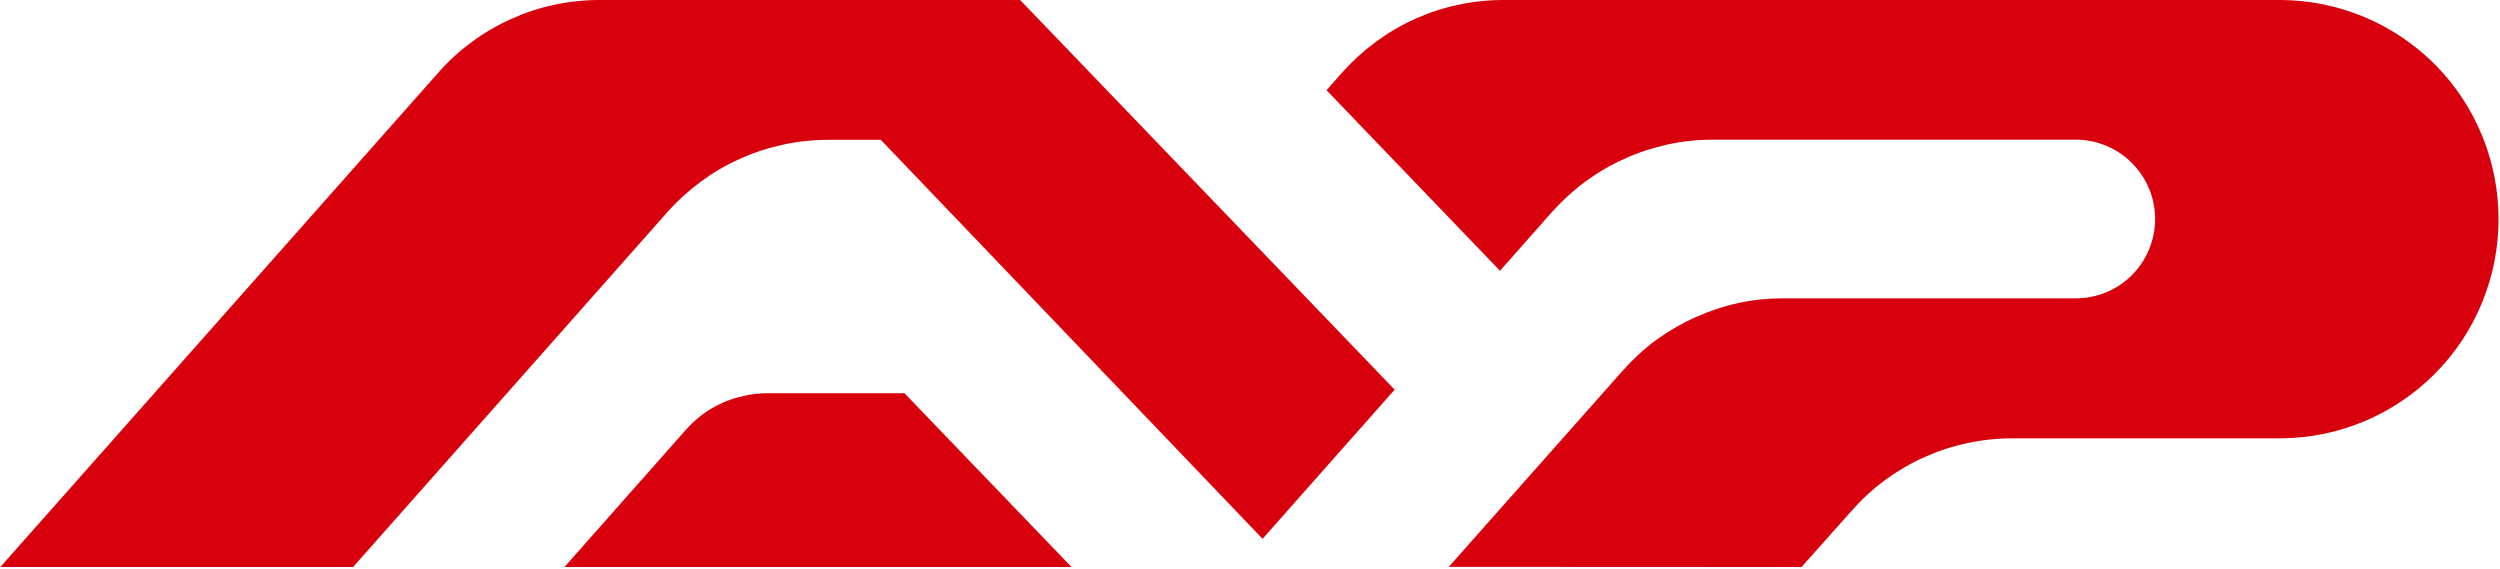
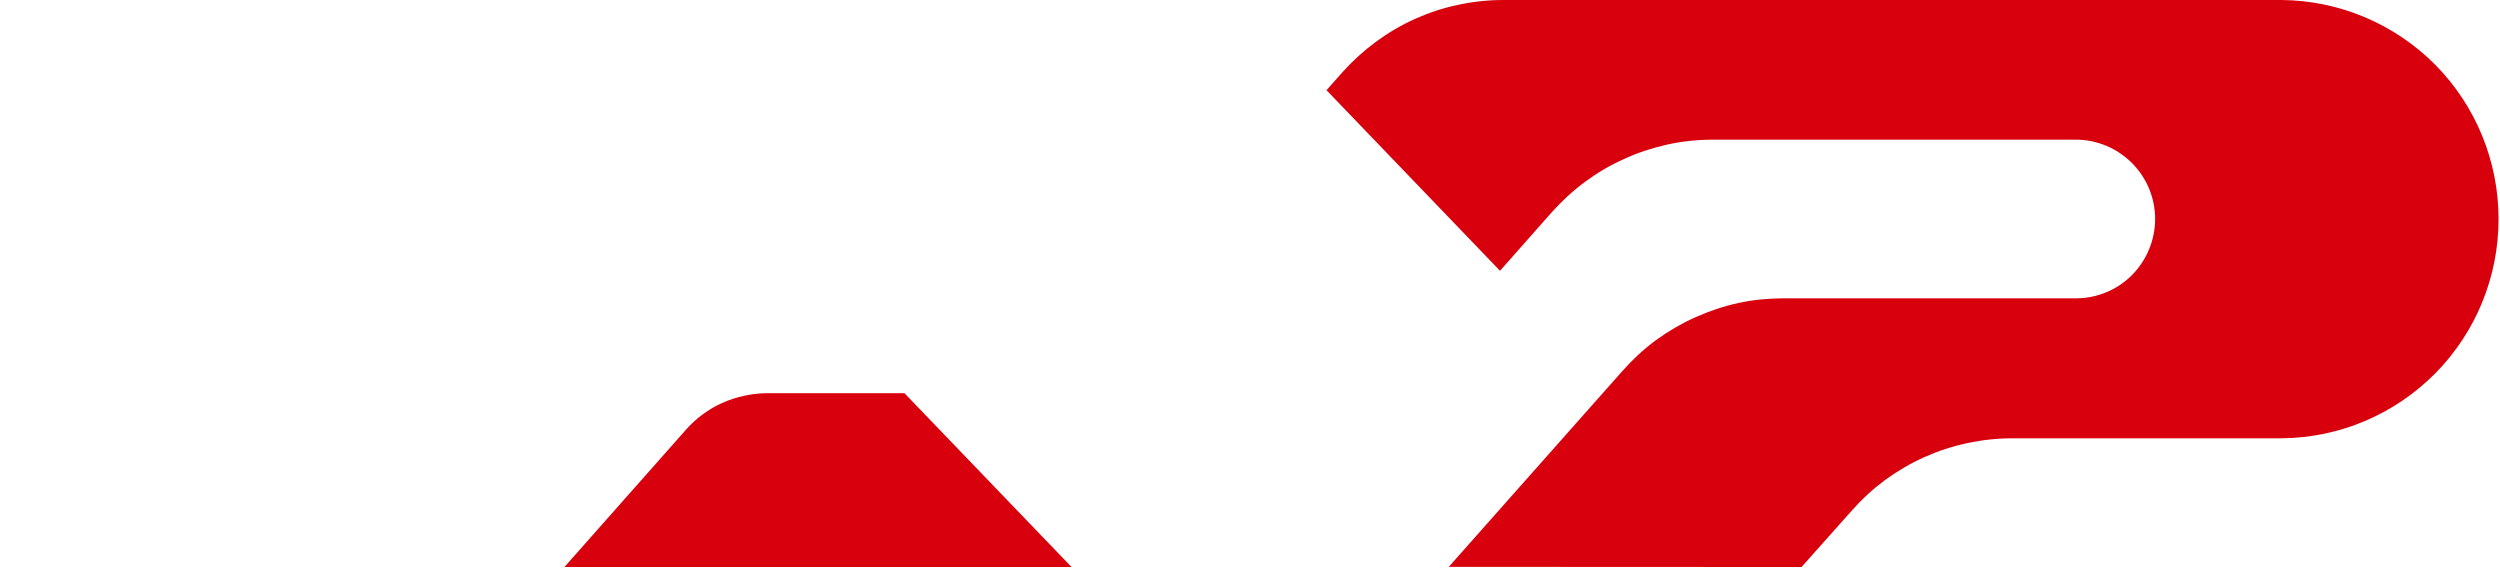
<svg xmlns="http://www.w3.org/2000/svg" version="1.2" viewBox="0 0 1552 353" width="1552" height="353">
  <title>APR</title>
  <defs>
    <clipPath clipPathUnits="userSpaceOnUse" id="cp1">
      <path d="m1552.32 0v517.56h-1698.09v-517.56z" />
    </clipPath>
  </defs>
  <style>
		.s0 { fill: #d9000d } 
	</style>
  <g id="Group_27011">
    <g id="Clip-Path: Clip-Path: Group_20267" clip-path="url(#cp1)">
      <g id="Clip-Path: Group_20267">
        <g id="Group_20267">
-           <path id="Path_20007" class="s0" d="m0.2 352l271.9-306.9c6.3-7.2 13.2-13.5 20.9-19.1q11.3-8.4 24.3-14.2c8.6-3.9 17.5-6.9 26.7-8.8 9.3-2 18.7-3 28.1-3h261.2l232.5 241.9-82 92.6-237-247.7h-32.6c-9.5 0-18.9 1-28.1 3-9.2 2-18.2 4.9-26.7 8.8-8.7 3.8-16.8 8.6-24.4 14.2-7.5 5.6-14.6 12-20.8 19l-195 220.2z" />
          <path id="Path_20008" class="s0" d="m665.2 352l-103.7-107.9h-85.6c-4.7 0-9.3 0.6-13.9 1.6-4.6 1-9.1 2.4-13.5 4.4-4.3 1.9-8.3 4.2-12.2 7.1-3.7 2.7-7.2 5.9-10.4 9.5l-75.5 85.3z" />
          <path id="Path_20009" class="s0" d="m1118.4 352l31-34.8q9.4-10.7 20.7-19.1c7.7-5.6 15.8-10.4 24.5-14.3 8.5-3.8 17.5-6.8 26.7-8.7 9.2-2 18.7-3 28.1-3h167c35.9-0.3 70.1-14.8 95.4-40.3 25.2-25.5 39.3-59.9 39.3-95.8 0-35.9-14.1-70.3-39.3-95.8-25.3-25.4-59.5-39.9-95.4-40.2h-483.1c-9.4 0-18.9 1-28.1 3-9.2 1.9-18.2 4.9-26.7 8.7-8.7 3.9-16.8 8.7-24.4 14.3-7.6 5.6-14.5 11.9-20.8 18.9l-9.8 11.1 107.7 112.1 32.1-36.3c6.3-7 13.2-13.4 20.8-19 7.6-5.6 15.7-10.4 24.4-14.2 8.5-4 17.5-6.8 26.7-8.9 9.2-2 18.6-3 28.1-3h225.4c13.1 0 25.6 5.3 34.8 14.5 9.2 9.2 14.4 21.7 14.4 34.7 0 13.1-5.2 25.6-14.4 34.9-9.2 9.2-21.7 14.4-34.8 14.4h-181.5c-9.4 0-18.8 0.9-28 2.9-9.2 2-18.1 5-26.8 8.9-8.5 3.8-16.7 8.6-24.3 14.1-7.6 5.6-14.6 12.1-20.8 19.1l-107.9 121.7z" />
        </g>
      </g>
    </g>
  </g>
</svg>